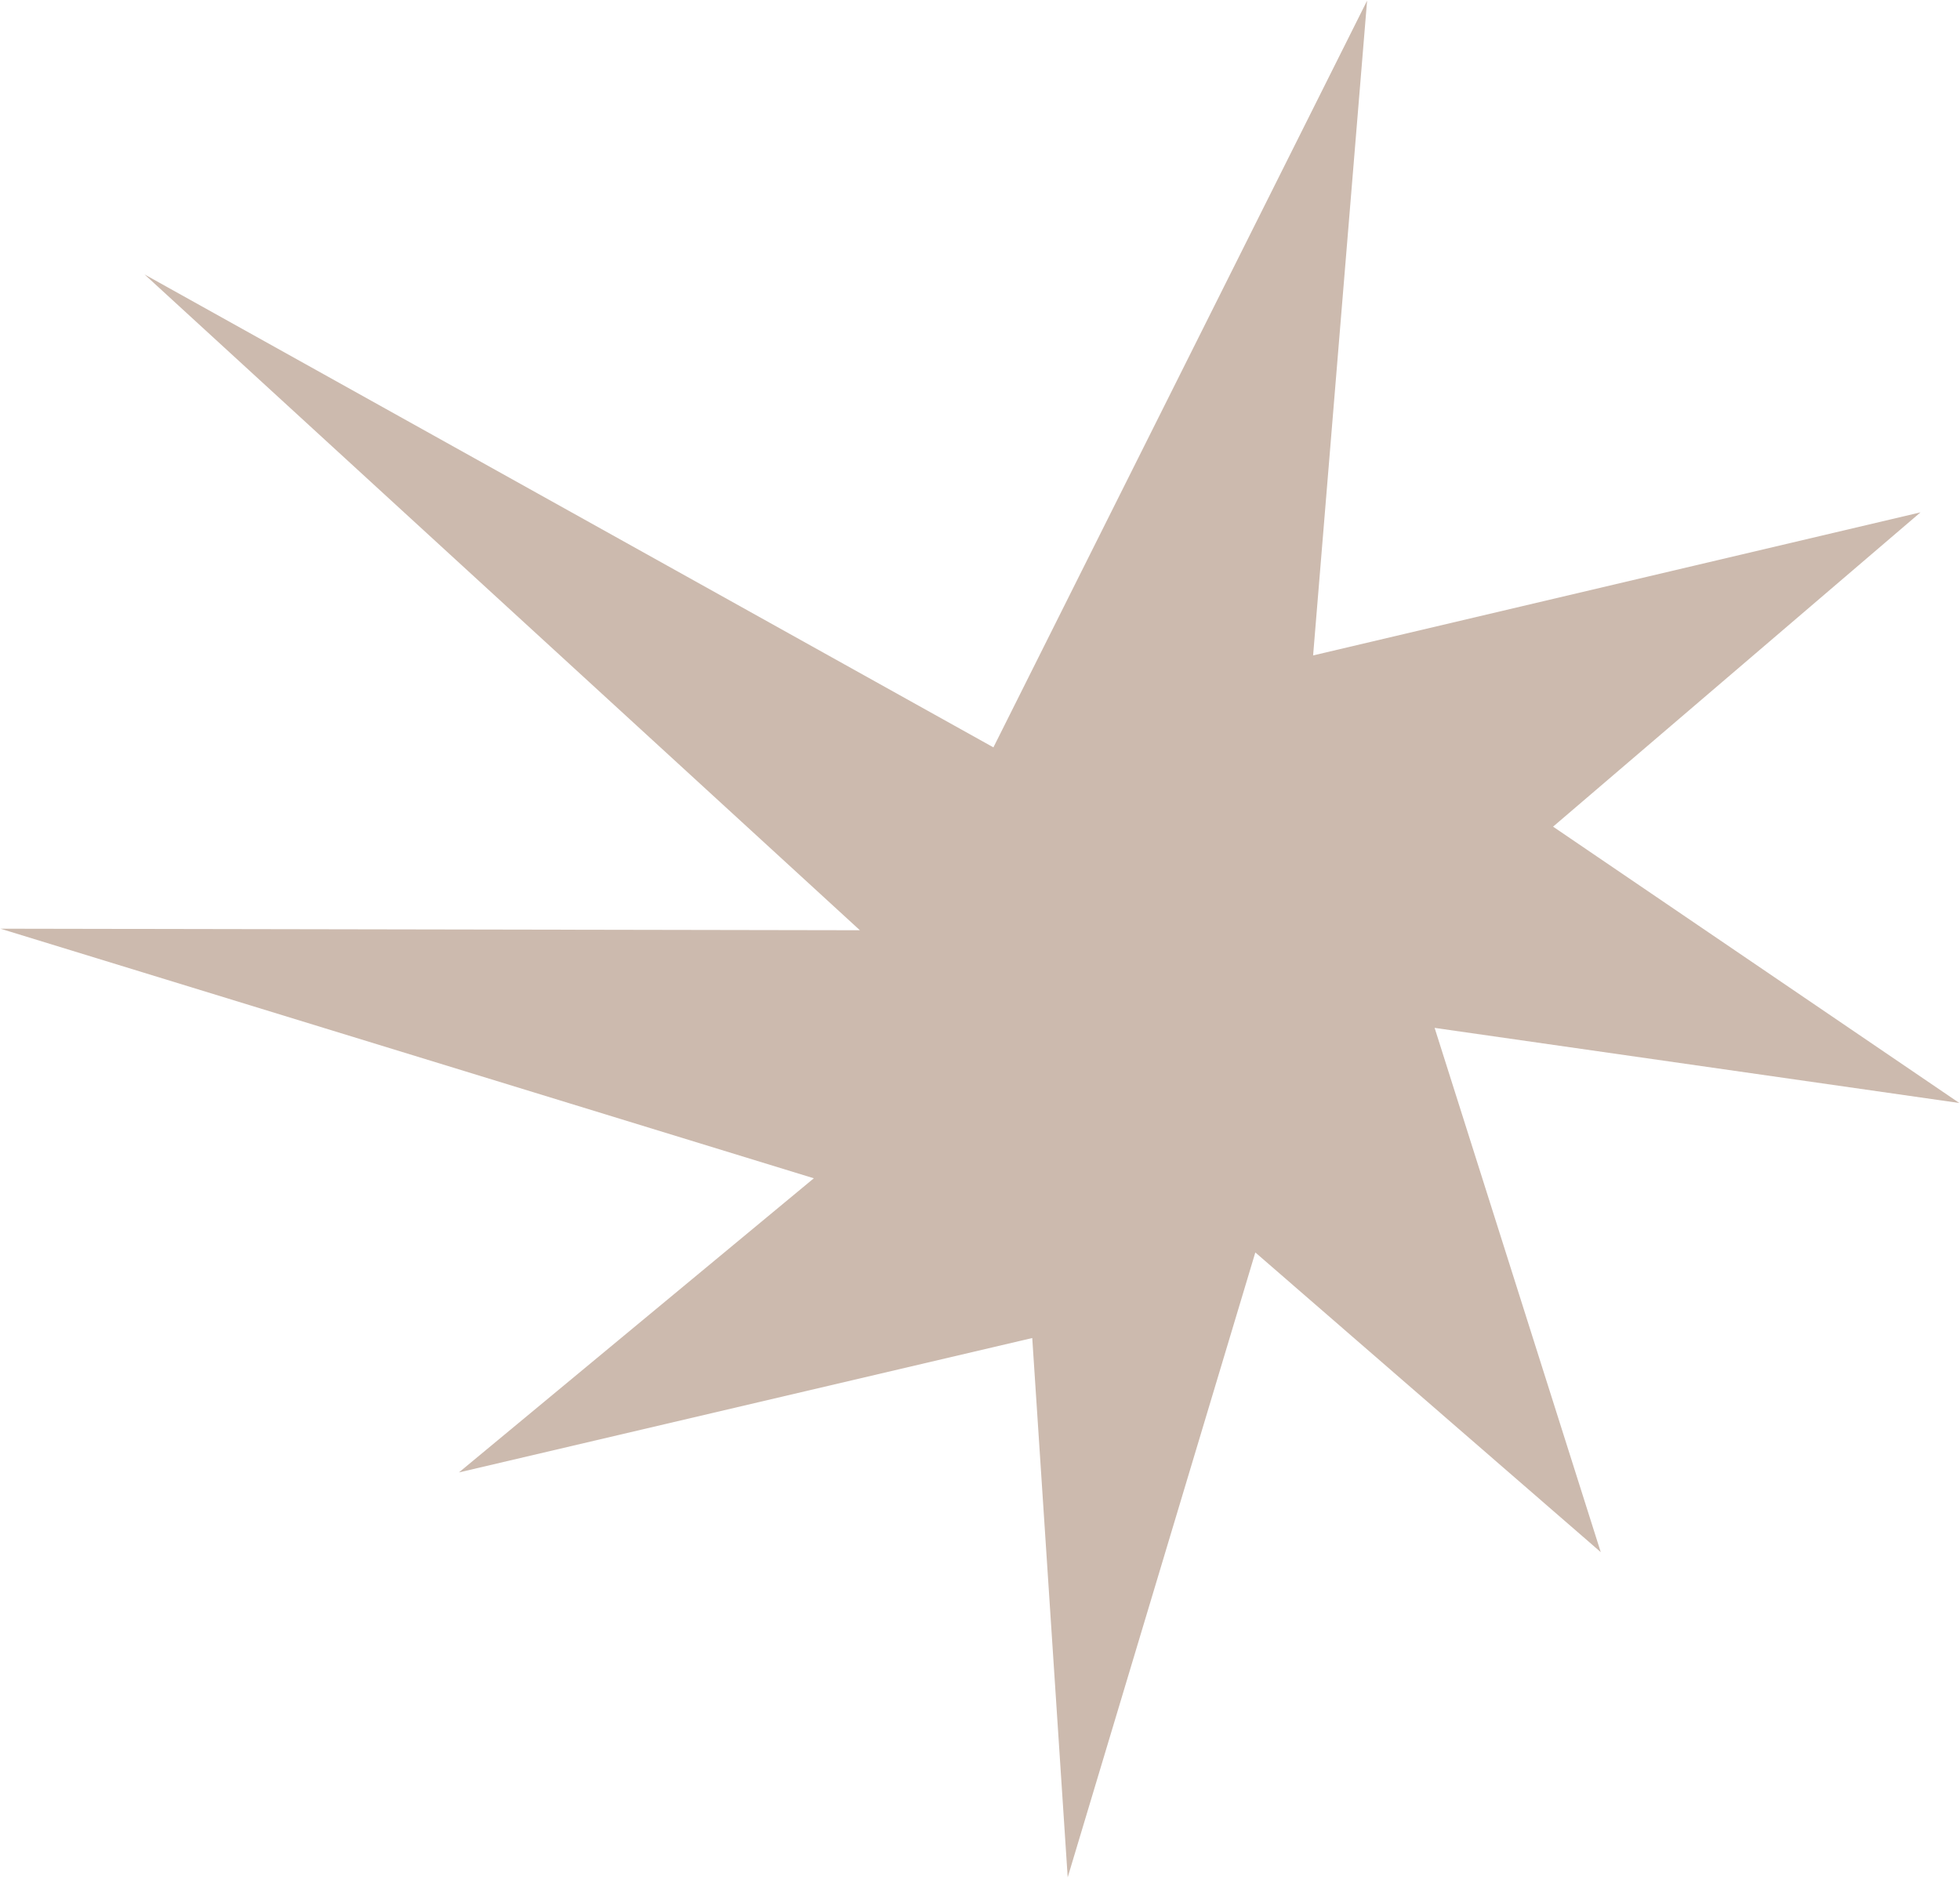
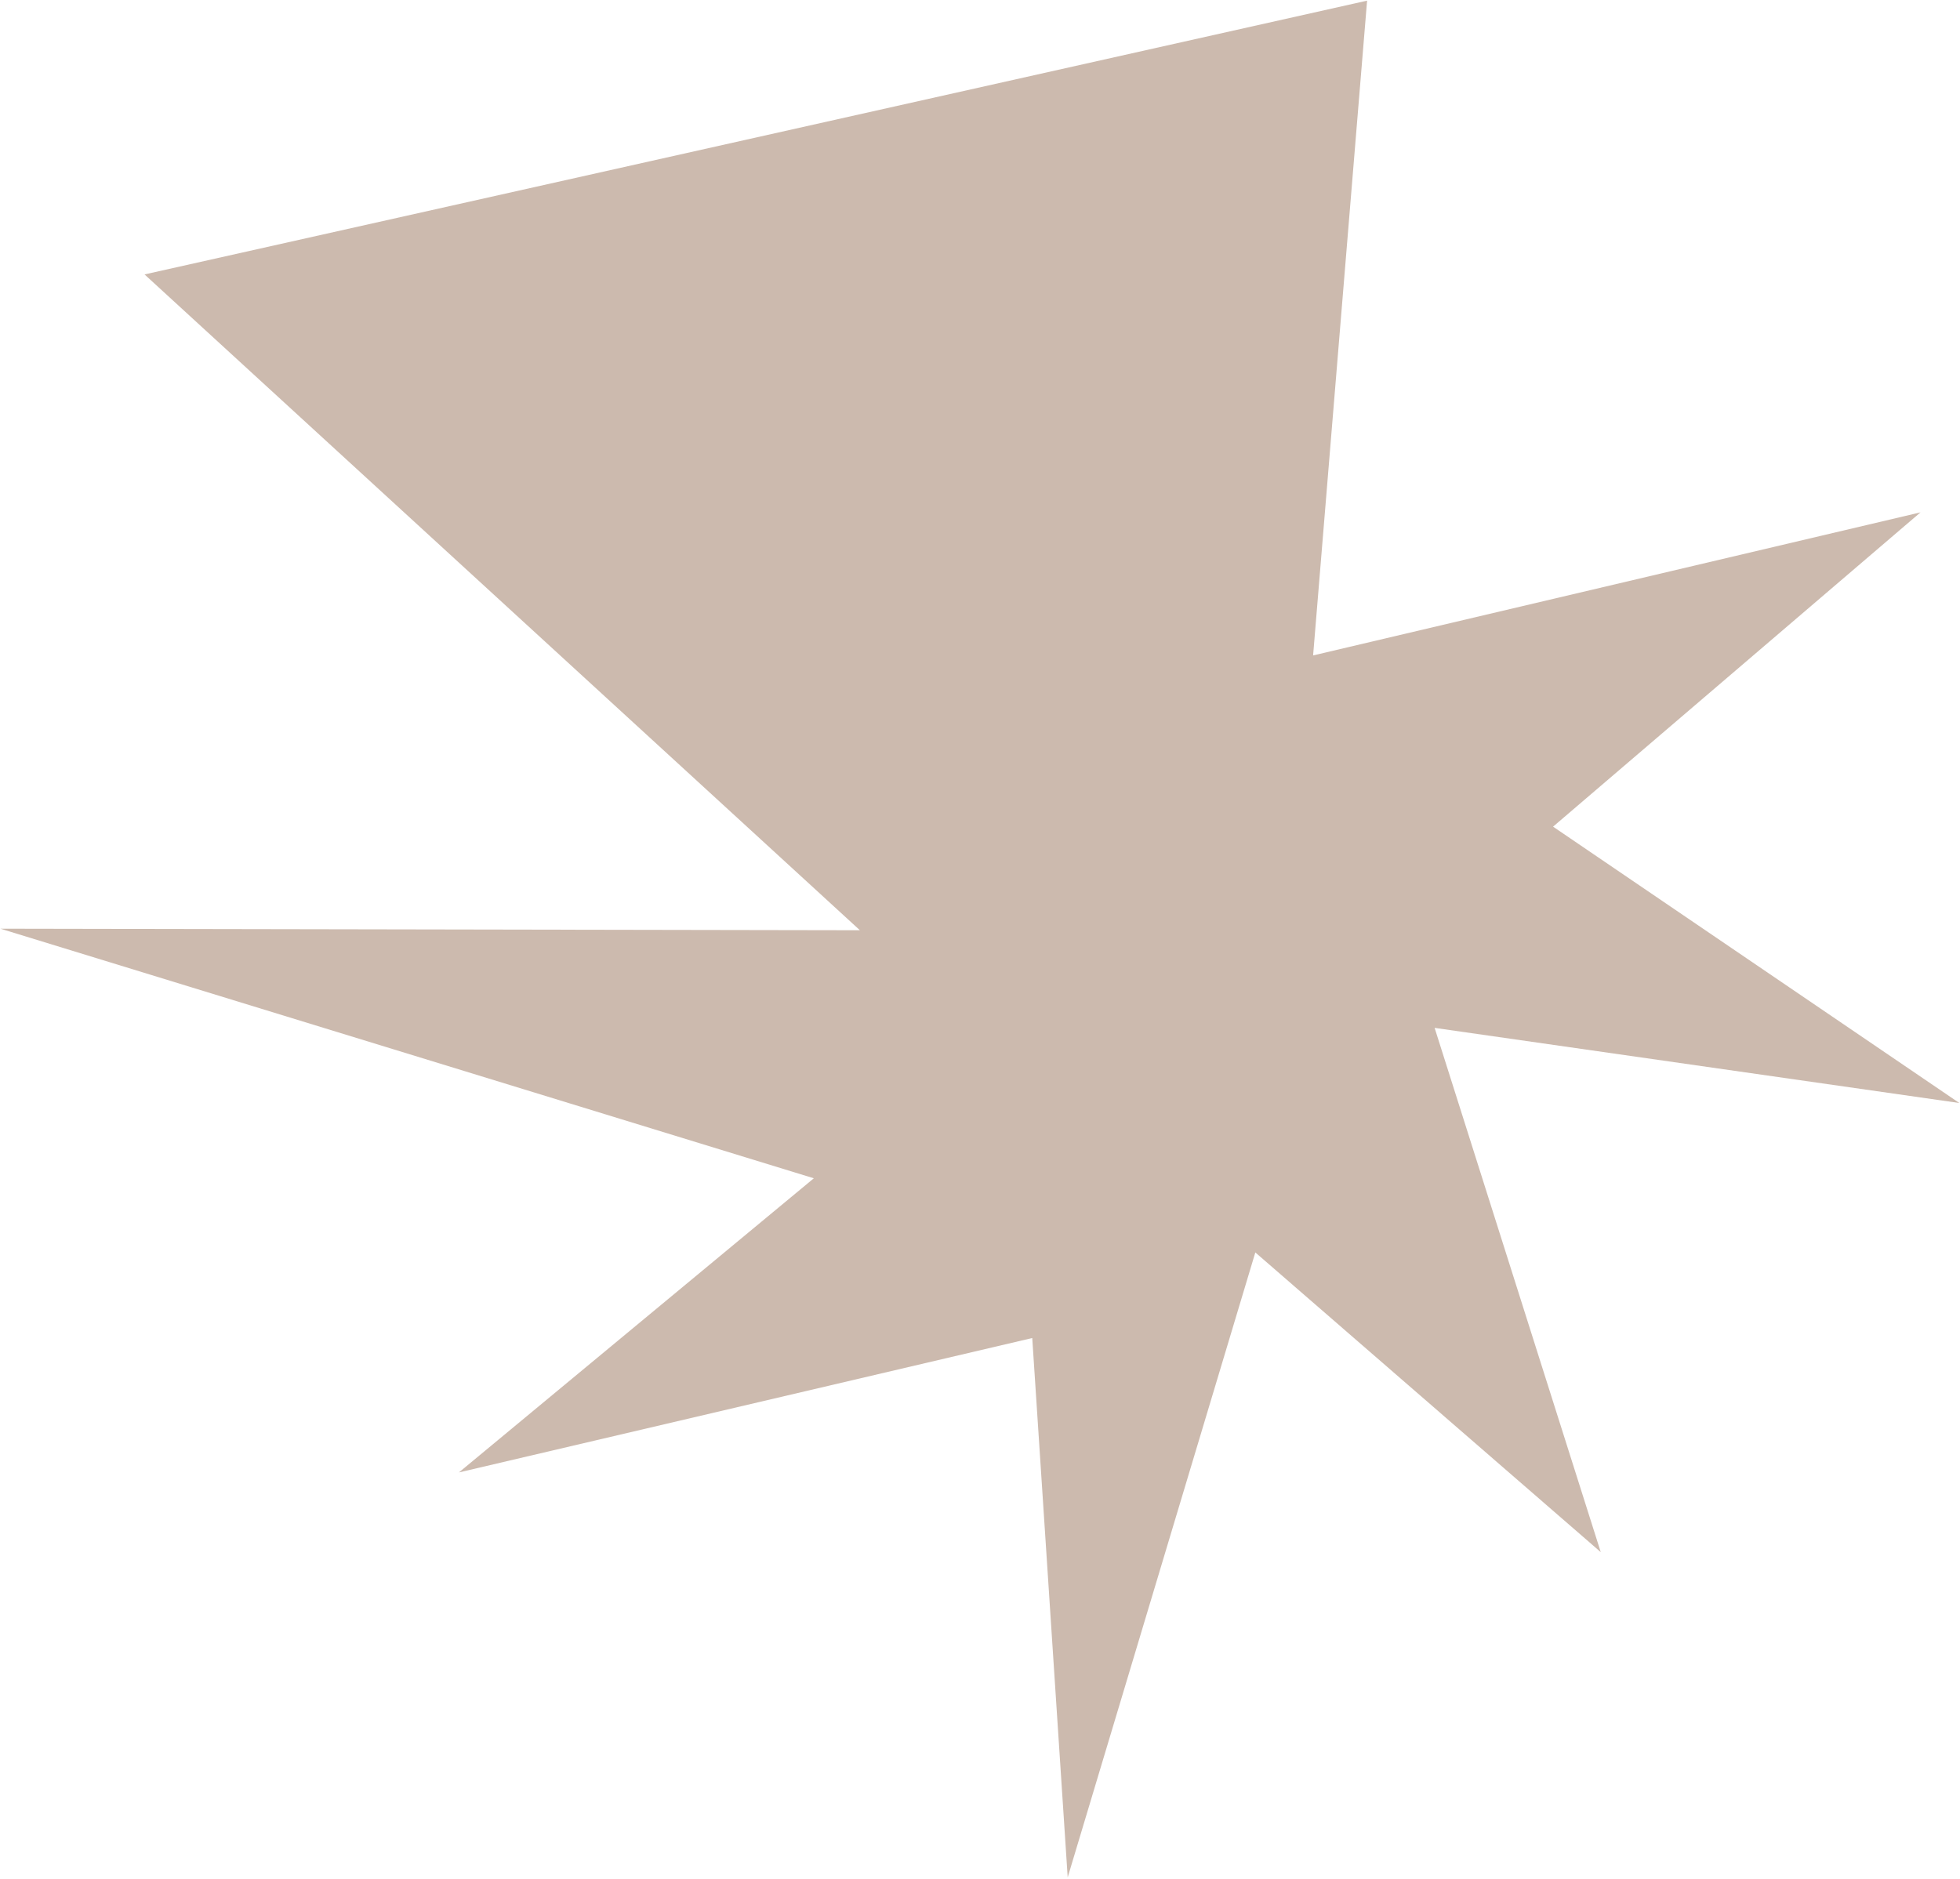
<svg xmlns="http://www.w3.org/2000/svg" width="1116" height="1070" viewBox="0 0 1116 1070" fill="none">
-   <path d="M82.296 156.276L489.617 529.737L0.239 528.855L463.386 670.991L261.304 838.491L587.749 761.958L607.934 1069.07L714.768 713.219L911.453 883.884L816.854 585.338L1115.63 628.122L884.299 470.749L1093.52 291.765L747.668 373.246L778.407 0.368L565.641 425.6L82.296 156.276Z" fill="#CCBAAE" />
+   <path d="M82.296 156.276L489.617 529.737L0.239 528.855L463.386 670.991L261.304 838.491L587.749 761.958L607.934 1069.07L714.768 713.219L911.453 883.884L816.854 585.338L1115.63 628.122L884.299 470.749L1093.52 291.765L747.668 373.246L778.407 0.368L82.296 156.276Z" fill="#CCBAAE" />
</svg>